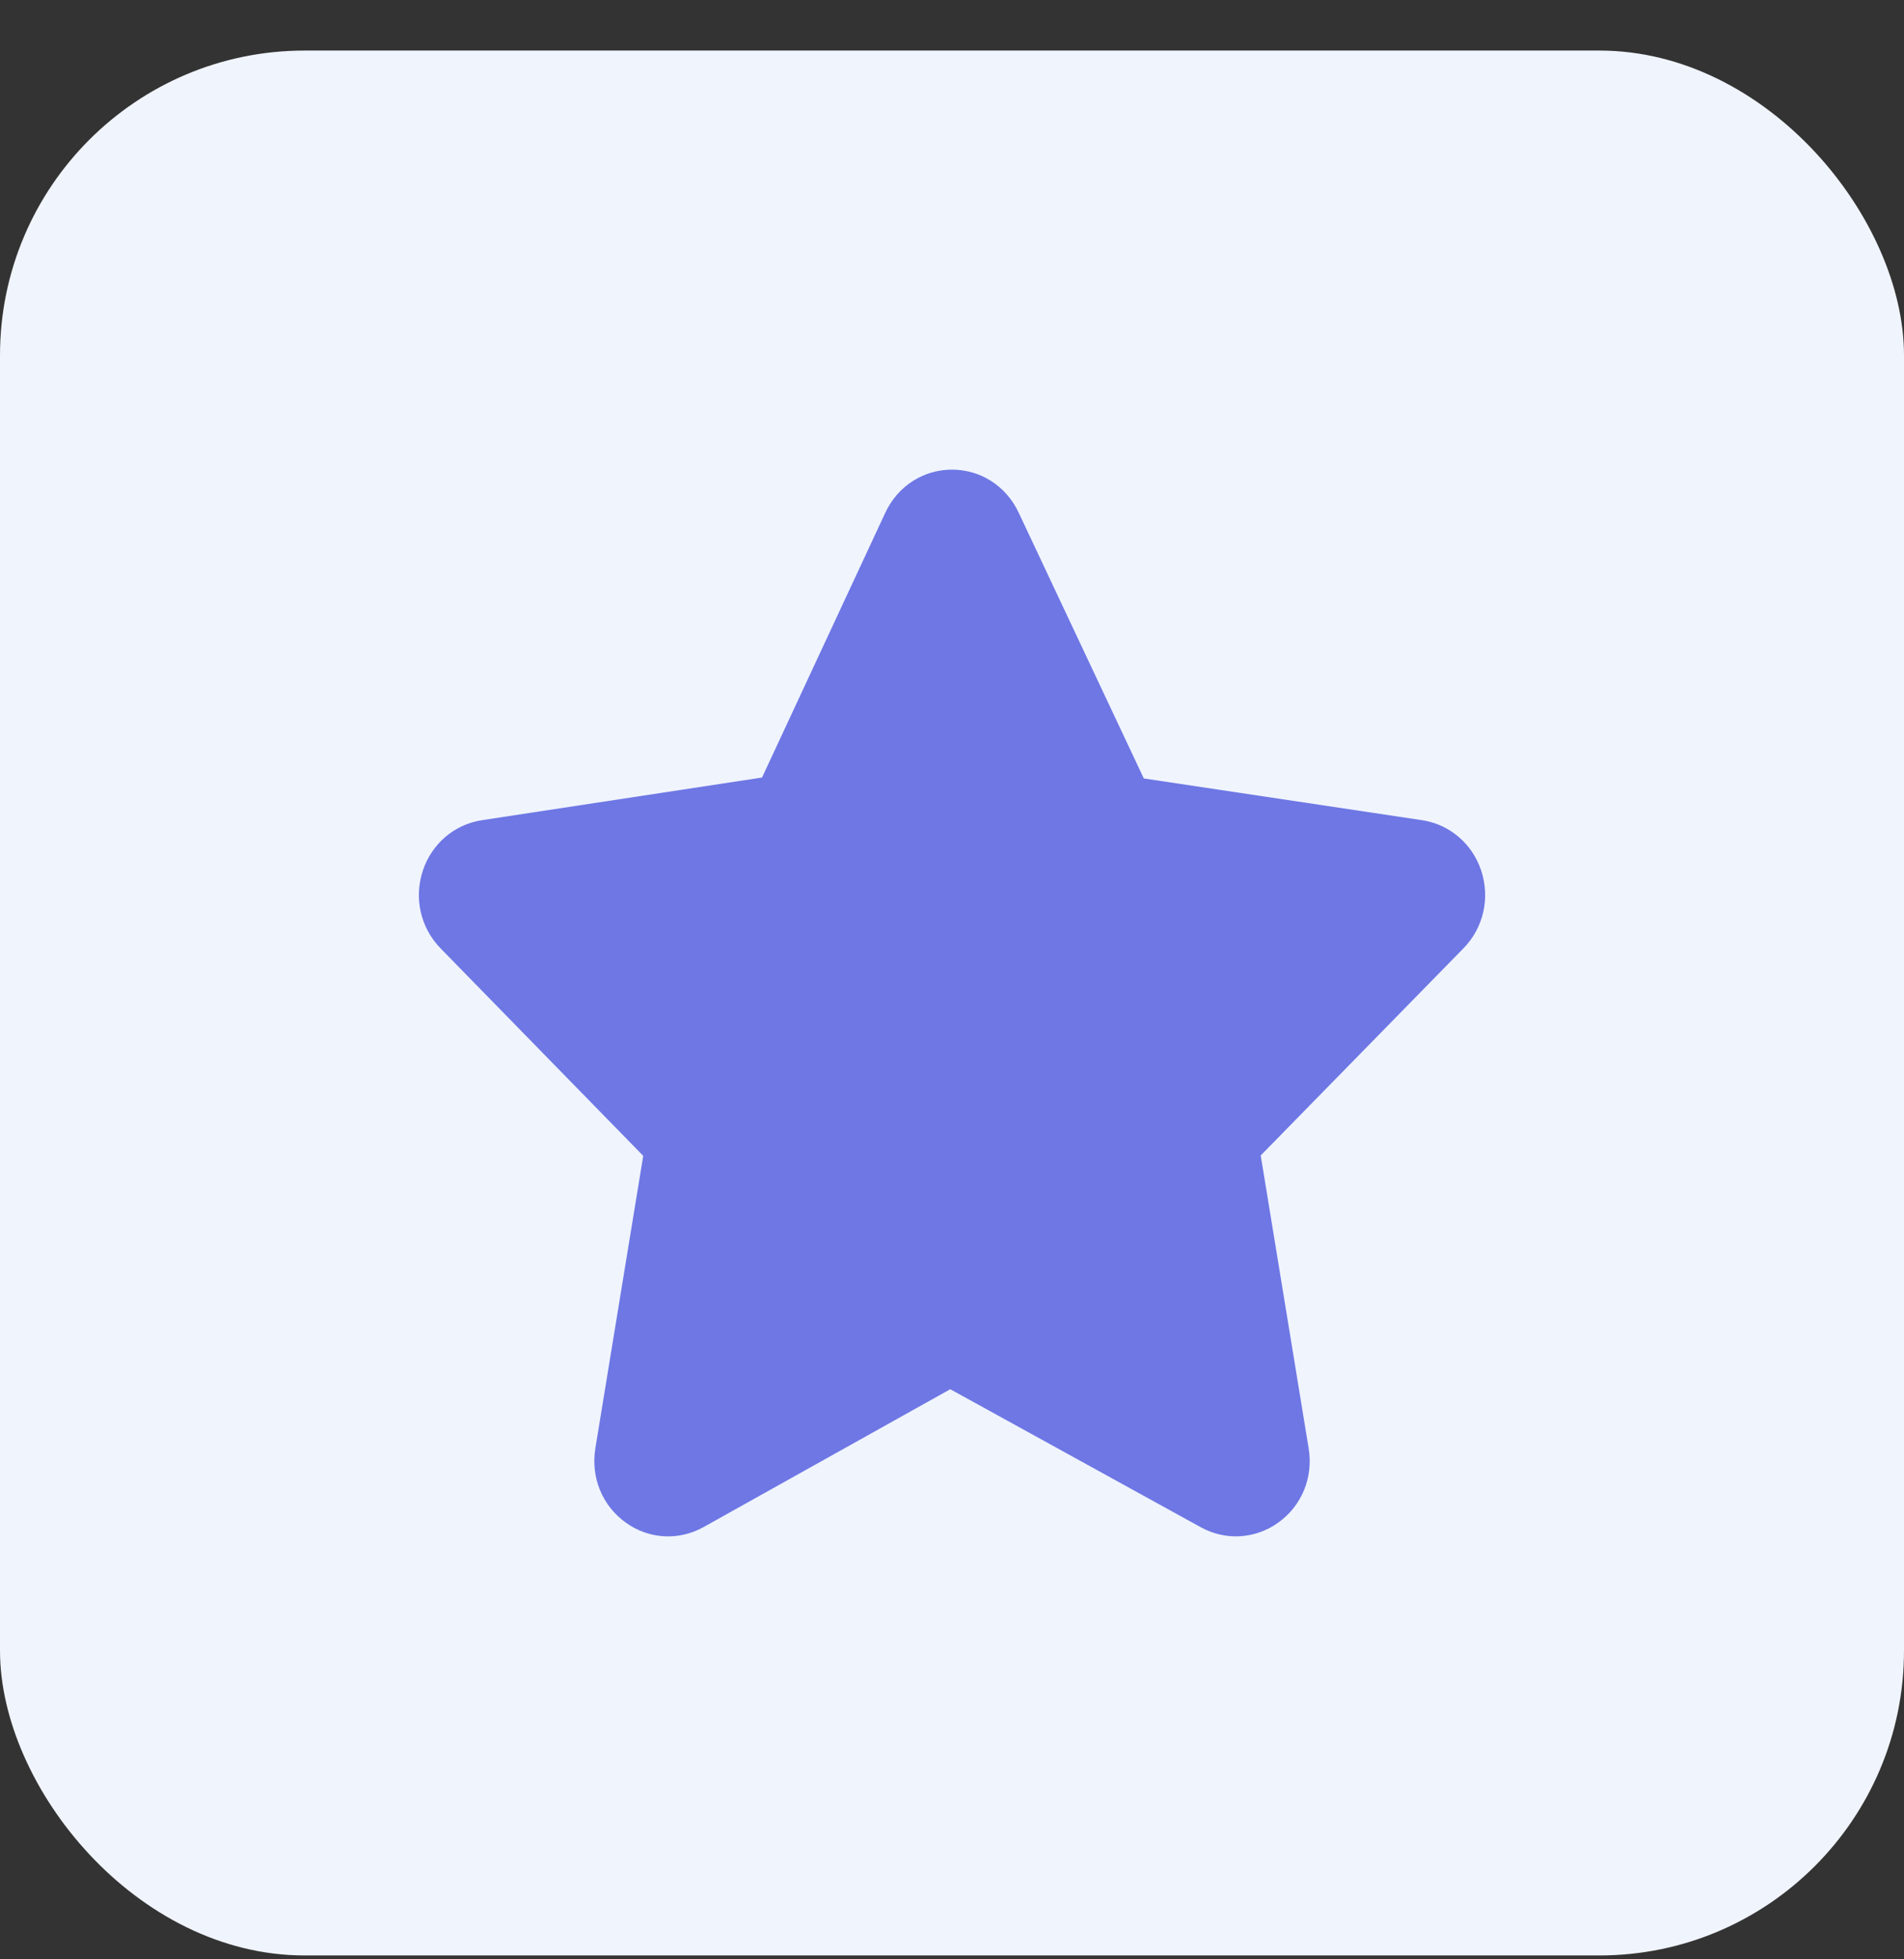
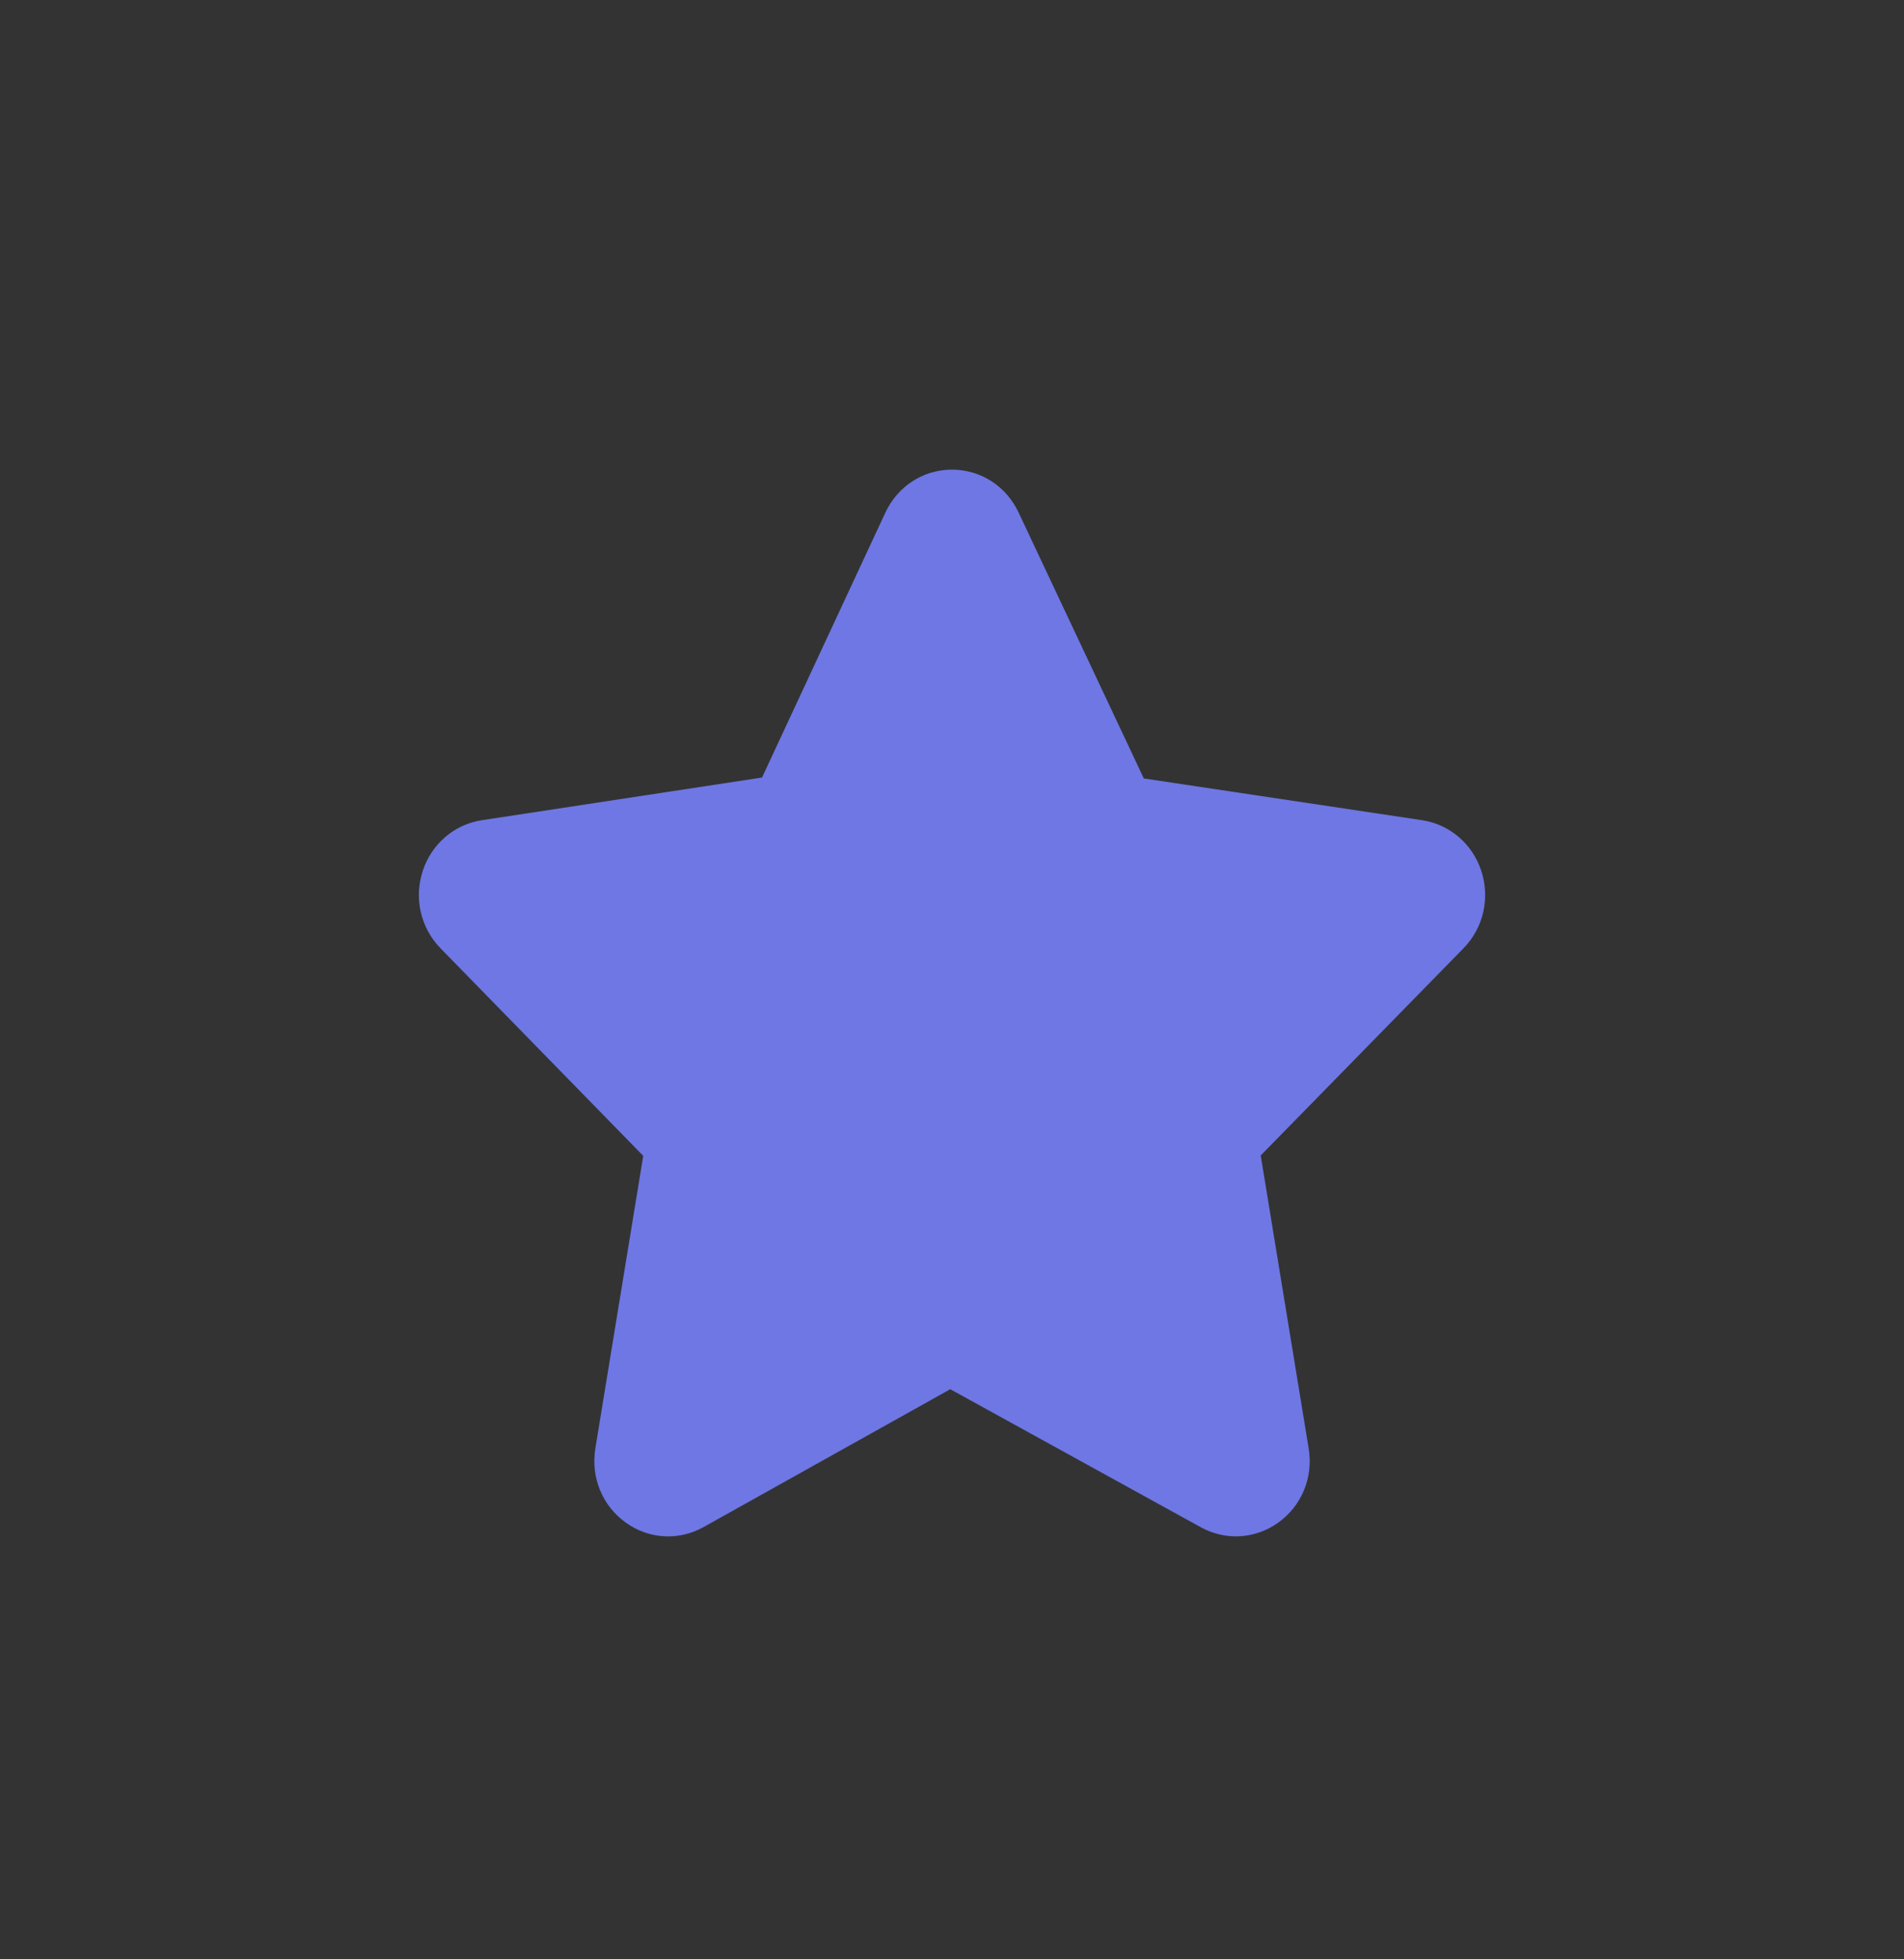
<svg xmlns="http://www.w3.org/2000/svg" width="35" height="36" viewBox="0 0 35 36" fill="none">
  <rect x="0" y="0" width="35" height="36" fill="#333333" stroke="none" />
-   <rect y="0.929" width="35" height="35" rx="5.6" fill="#F0F4FD" />
  <path d="M27.227 15.993C27.062 15.5 26.646 15.147 26.142 15.07L21.026 14.303L18.723 9.414C18.494 8.93 18.026 8.629 17.5 8.629C16.974 8.629 16.506 8.93 16.277 9.414L14.008 14.286L8.858 15.07C8.354 15.147 7.939 15.5 7.774 15.993C7.605 16.499 7.73 17.048 8.099 17.425L11.824 21.237L10.944 26.611C10.857 27.148 11.073 27.673 11.512 27.982C11.933 28.281 12.475 28.31 12.926 28.062L17.468 25.525L22.075 28.062C22.527 28.31 23.067 28.279 23.489 27.982C23.927 27.673 24.145 27.148 24.056 26.611L23.175 21.23L26.901 17.425C27.271 17.048 27.395 16.499 27.227 15.993Z" fill="#6E77E4" />
</svg>